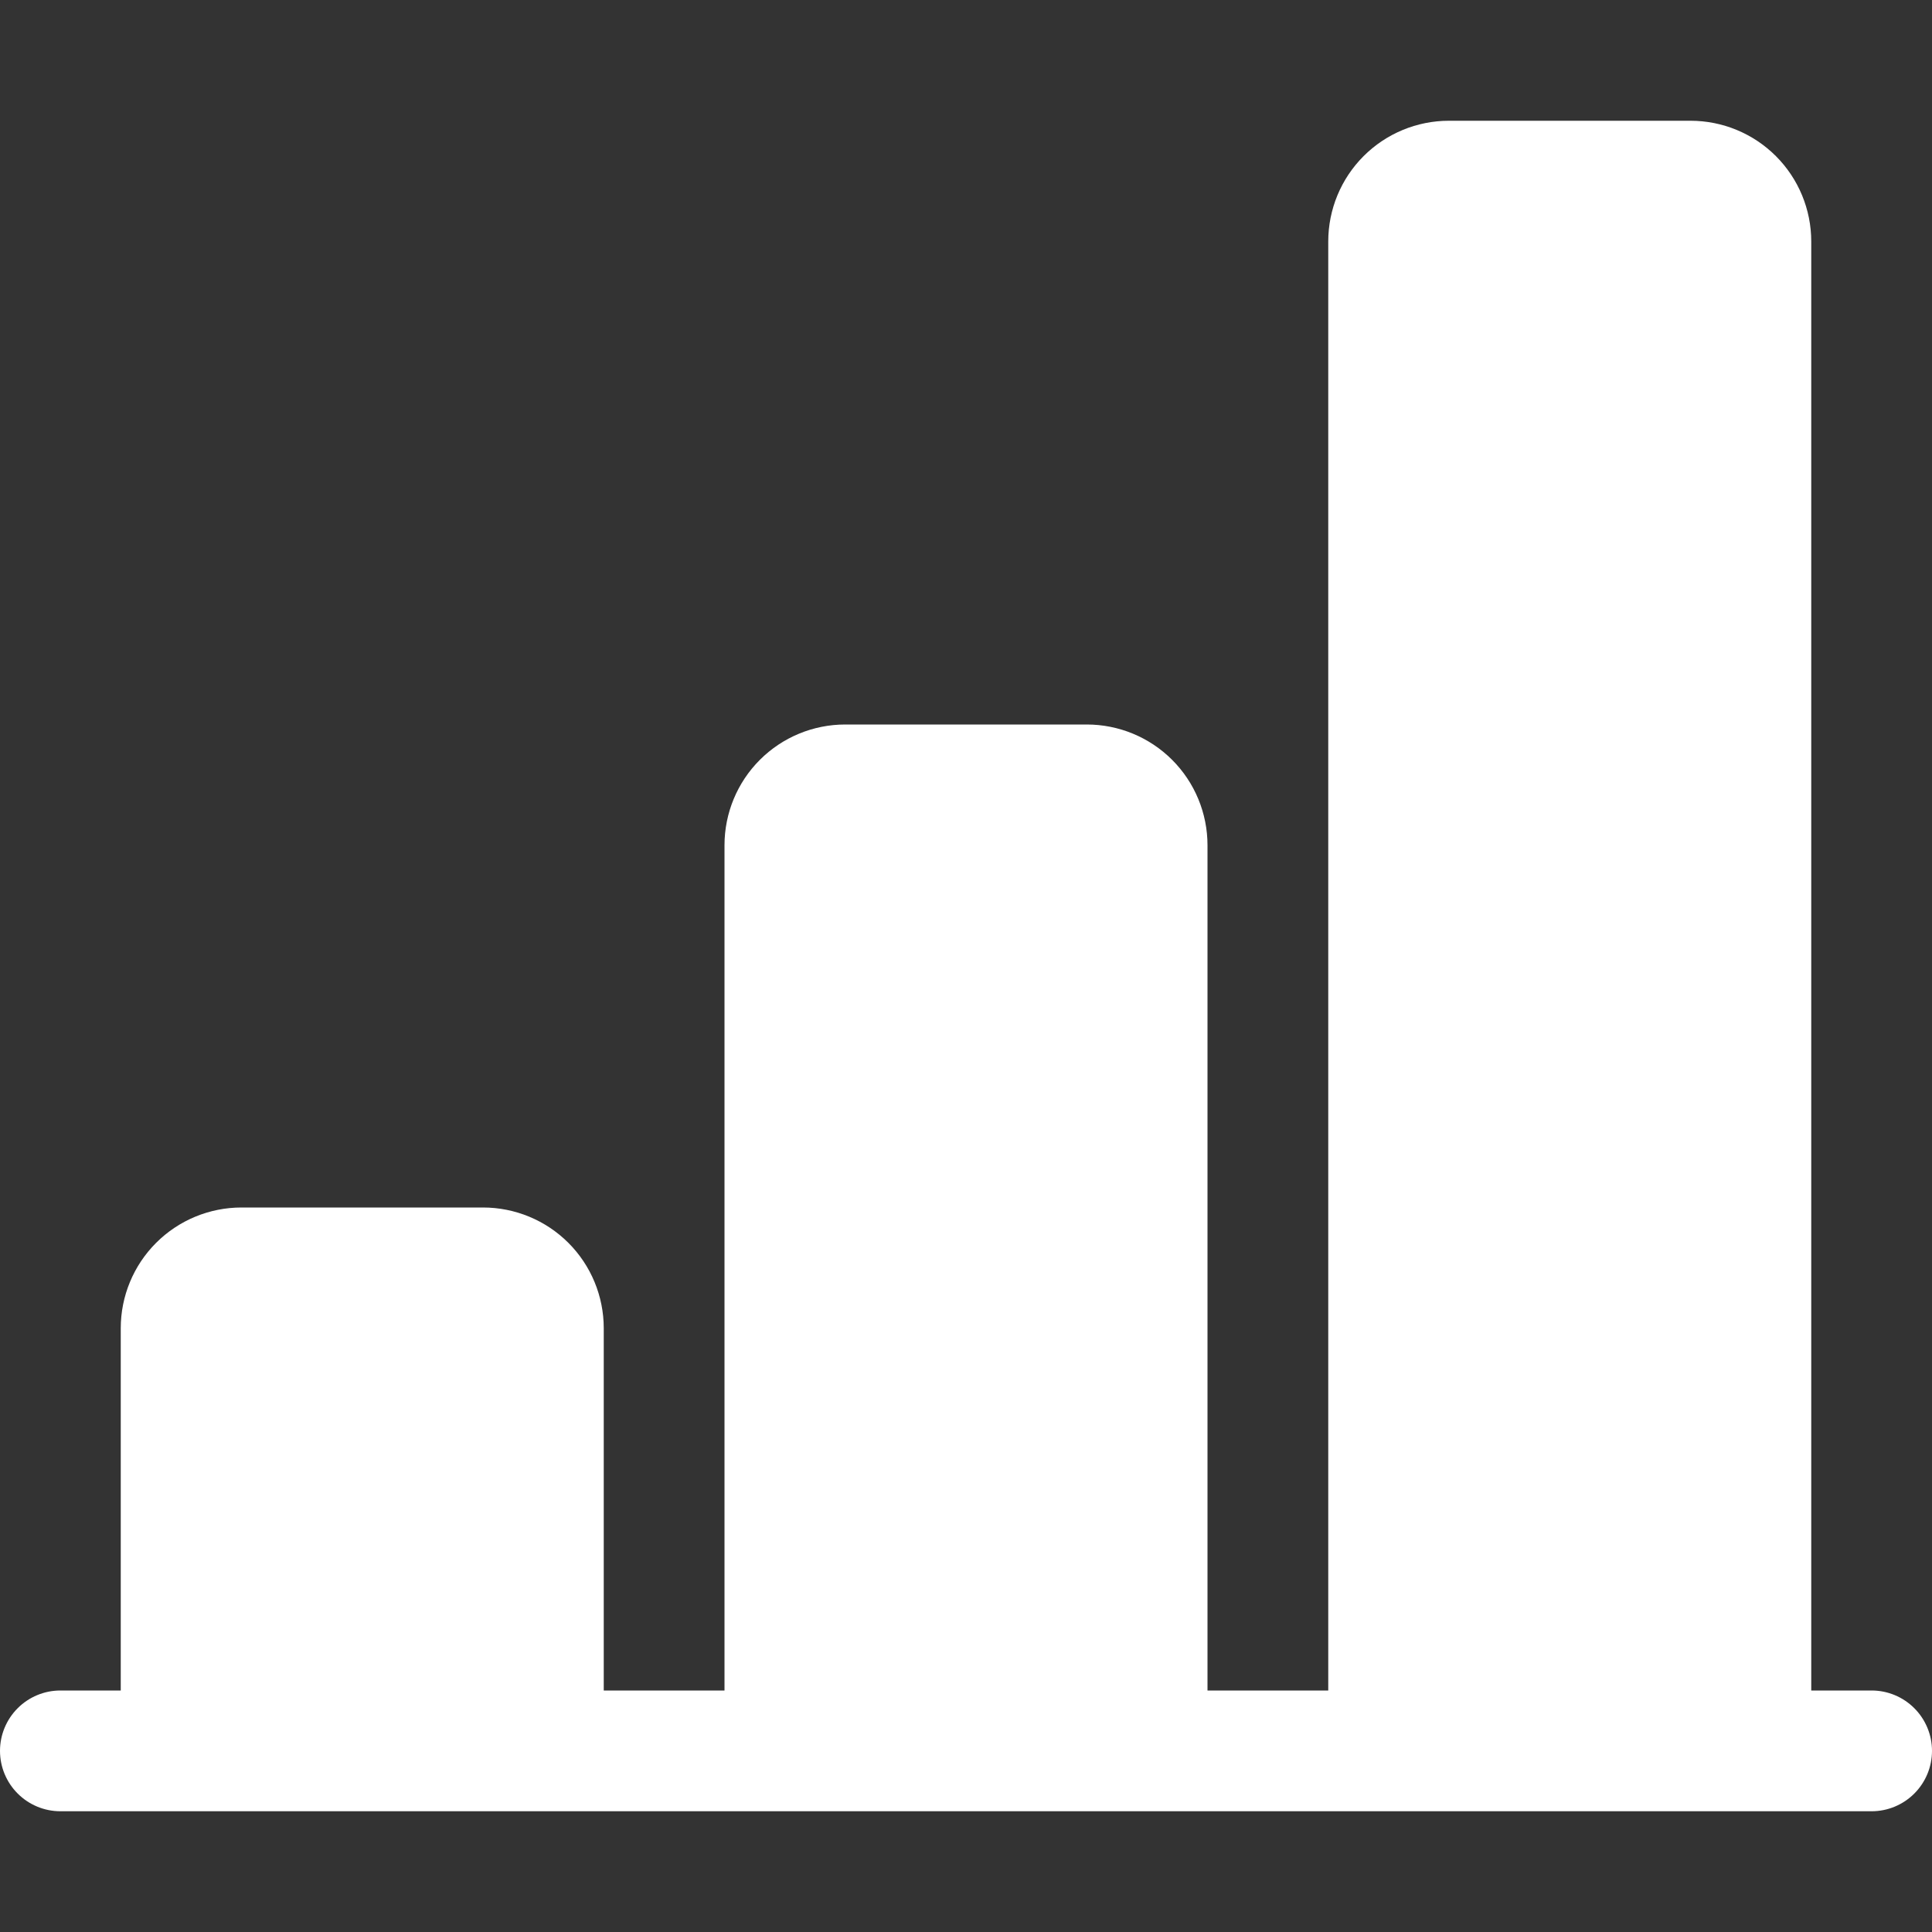
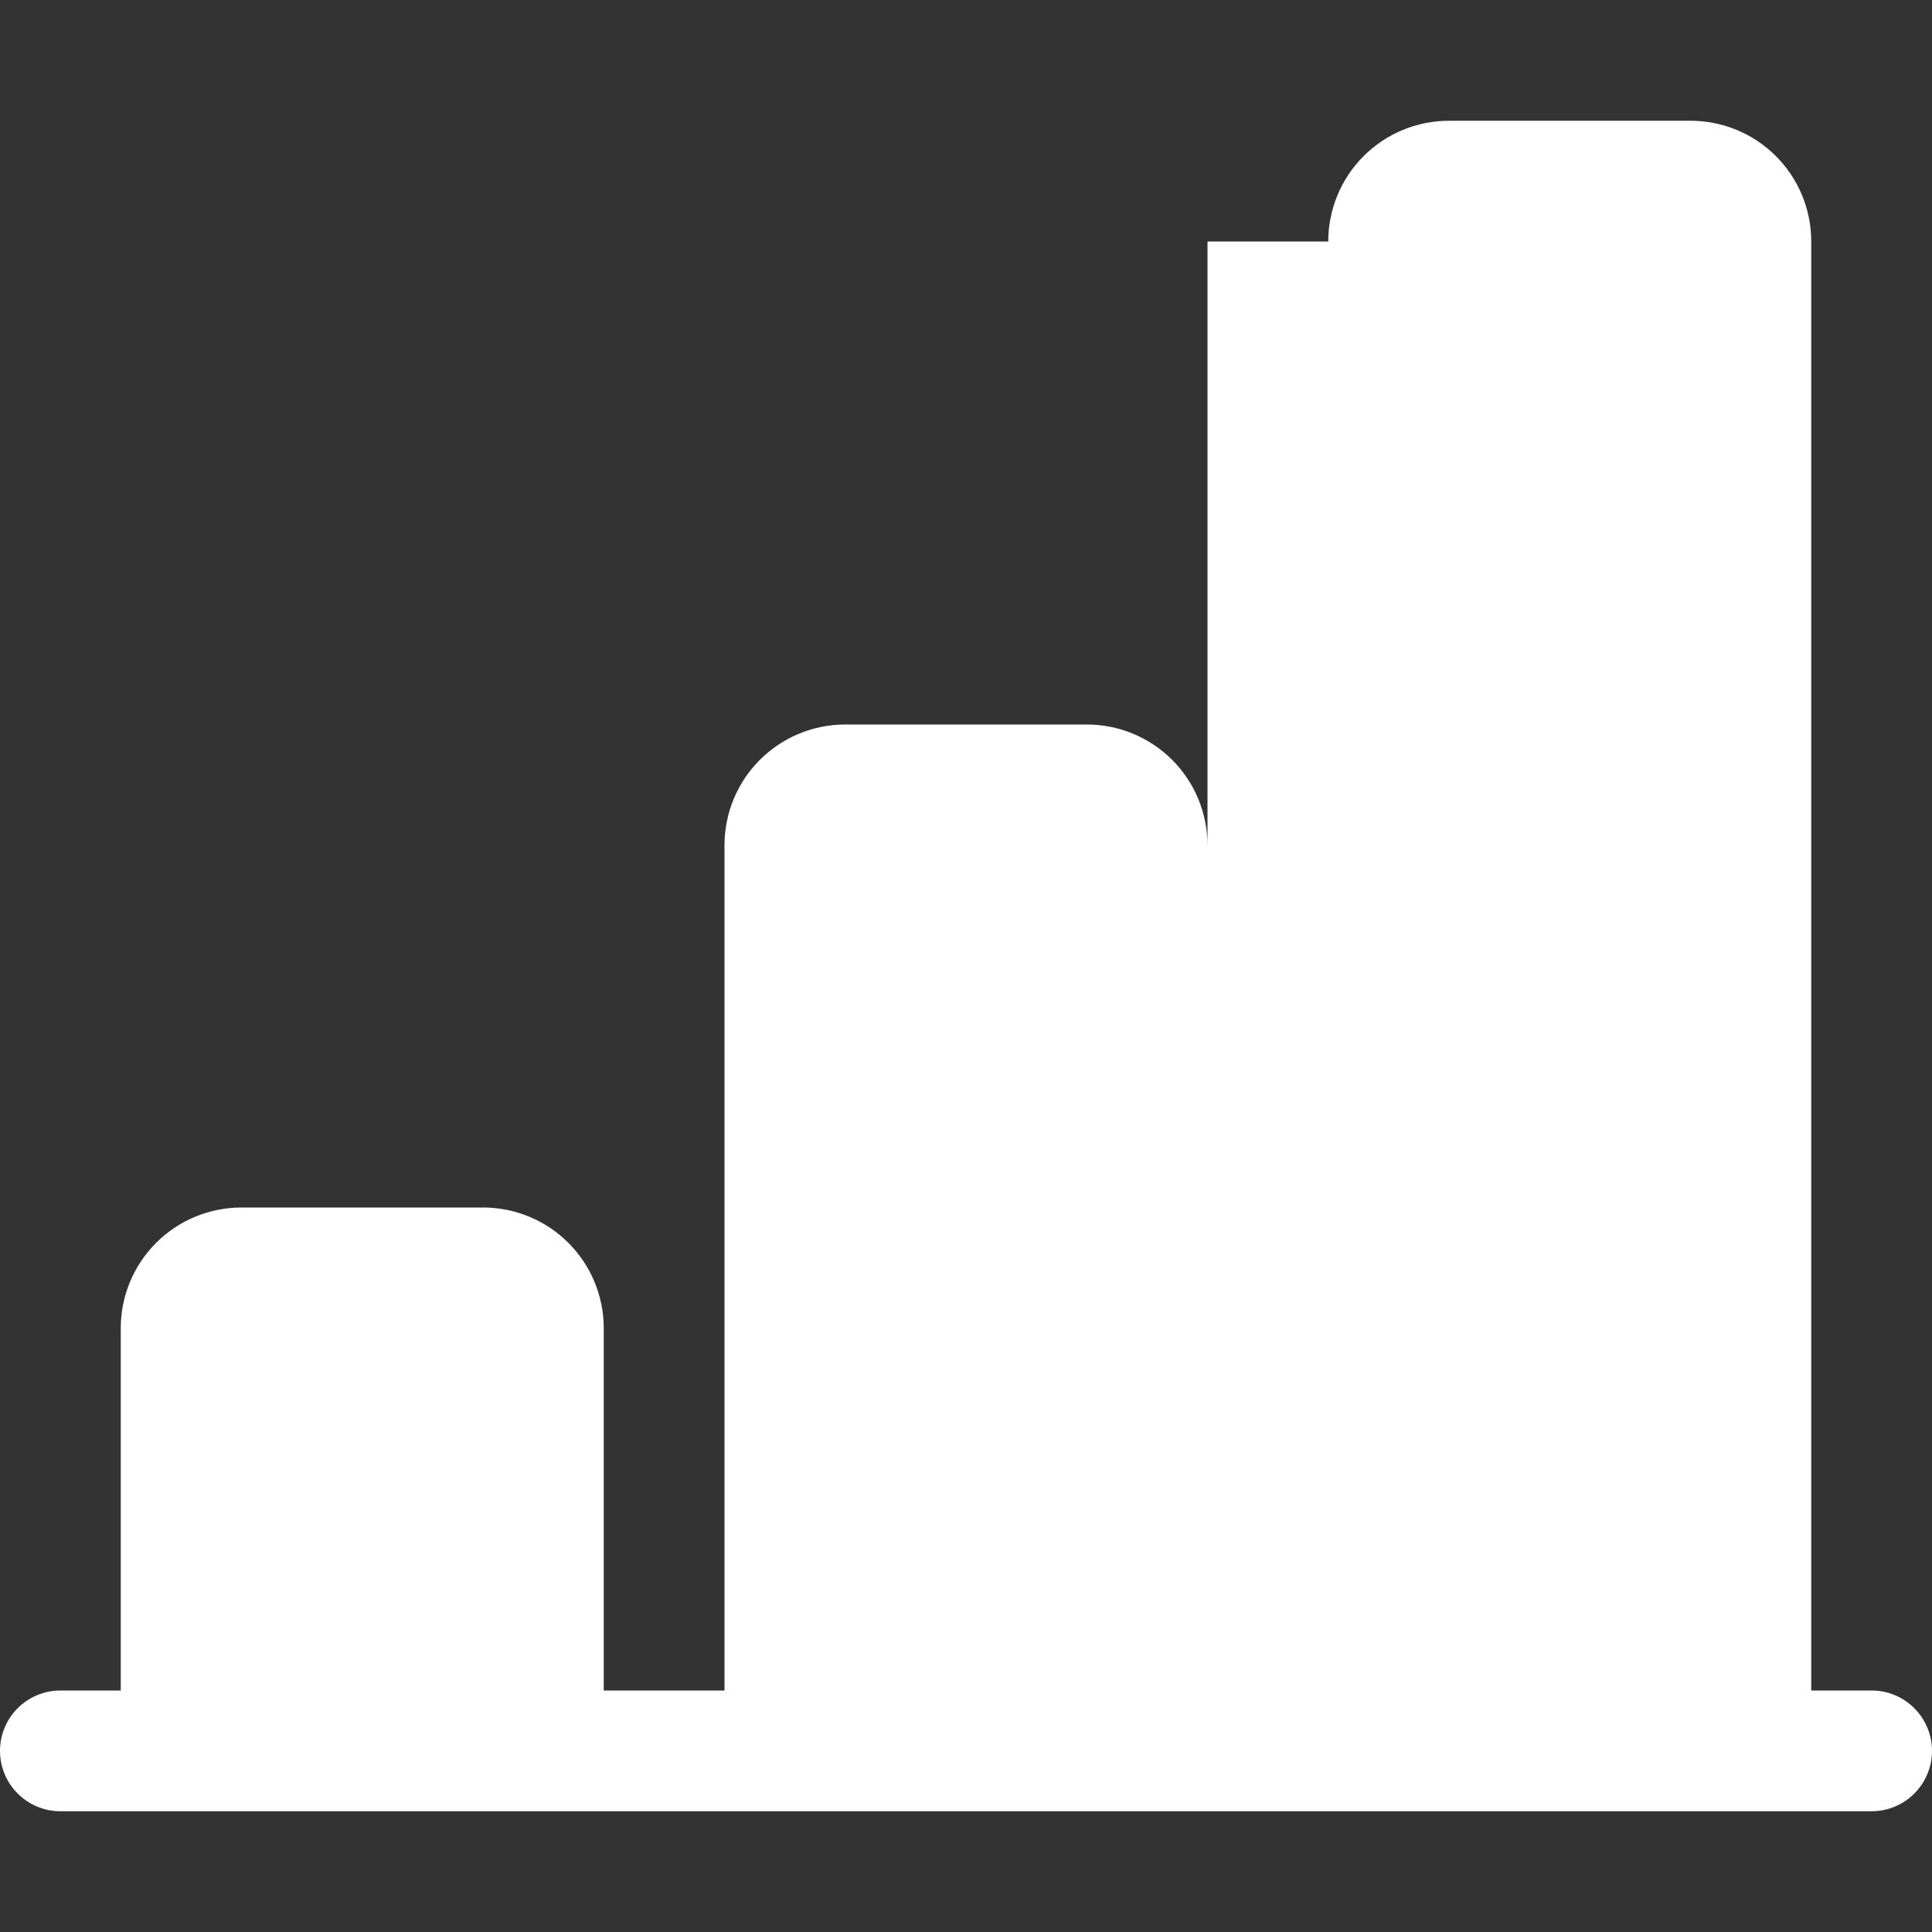
<svg xmlns="http://www.w3.org/2000/svg" width="50" height="50" viewBox="0 0 50 50" fill="none">
  <rect x="0" y="0" width="50" height="50" fill="#333333" stroke="none" />
  <g id="bar-chart-line-fill">
-     <path id="Vector" d="M34.375 6.25C34.375 5.421 34.704 4.626 35.29 4.04C35.876 3.454 36.671 3.125 37.5 3.125H43.75C44.579 3.125 45.374 3.454 45.96 4.04C46.546 4.626 46.875 5.421 46.875 6.25V43.75H48.438C48.852 43.75 49.249 43.915 49.542 44.208C49.835 44.501 50 44.898 50 45.312C50 45.727 49.835 46.124 49.542 46.417C49.249 46.71 48.852 46.875 48.438 46.875H1.562C1.148 46.875 0.751 46.71 0.458 46.417C0.165 46.124 0 45.727 0 45.312C0 44.898 0.165 44.501 0.458 44.208C0.751 43.915 1.148 43.75 1.562 43.75H3.125V34.375C3.125 33.546 3.454 32.751 4.04 32.165C4.626 31.579 5.421 31.25 6.25 31.25H12.5C13.329 31.25 14.124 31.579 14.71 32.165C15.296 32.751 15.625 33.546 15.625 34.375V43.75H18.75V21.875C18.75 21.046 19.079 20.251 19.665 19.665C20.251 19.079 21.046 18.75 21.875 18.75H28.125C28.954 18.75 29.749 19.079 30.335 19.665C30.921 20.251 31.25 21.046 31.25 21.875V43.75H34.375V6.25Z" fill="white" />
+     <path id="Vector" d="M34.375 6.25C34.375 5.421 34.704 4.626 35.29 4.04C35.876 3.454 36.671 3.125 37.5 3.125H43.75C44.579 3.125 45.374 3.454 45.96 4.04C46.546 4.626 46.875 5.421 46.875 6.25V43.75H48.438C48.852 43.75 49.249 43.915 49.542 44.208C49.835 44.501 50 44.898 50 45.312C50 45.727 49.835 46.124 49.542 46.417C49.249 46.71 48.852 46.875 48.438 46.875H1.562C1.148 46.875 0.751 46.71 0.458 46.417C0.165 46.124 0 45.727 0 45.312C0 44.898 0.165 44.501 0.458 44.208C0.751 43.915 1.148 43.75 1.562 43.75H3.125V34.375C3.125 33.546 3.454 32.751 4.04 32.165C4.626 31.579 5.421 31.25 6.25 31.25H12.5C13.329 31.25 14.124 31.579 14.71 32.165C15.296 32.751 15.625 33.546 15.625 34.375V43.75H18.75V21.875C18.75 21.046 19.079 20.251 19.665 19.665C20.251 19.079 21.046 18.75 21.875 18.75H28.125C28.954 18.75 29.749 19.079 30.335 19.665C30.921 20.251 31.25 21.046 31.25 21.875V43.75V6.25Z" fill="white" />
  </g>
</svg>